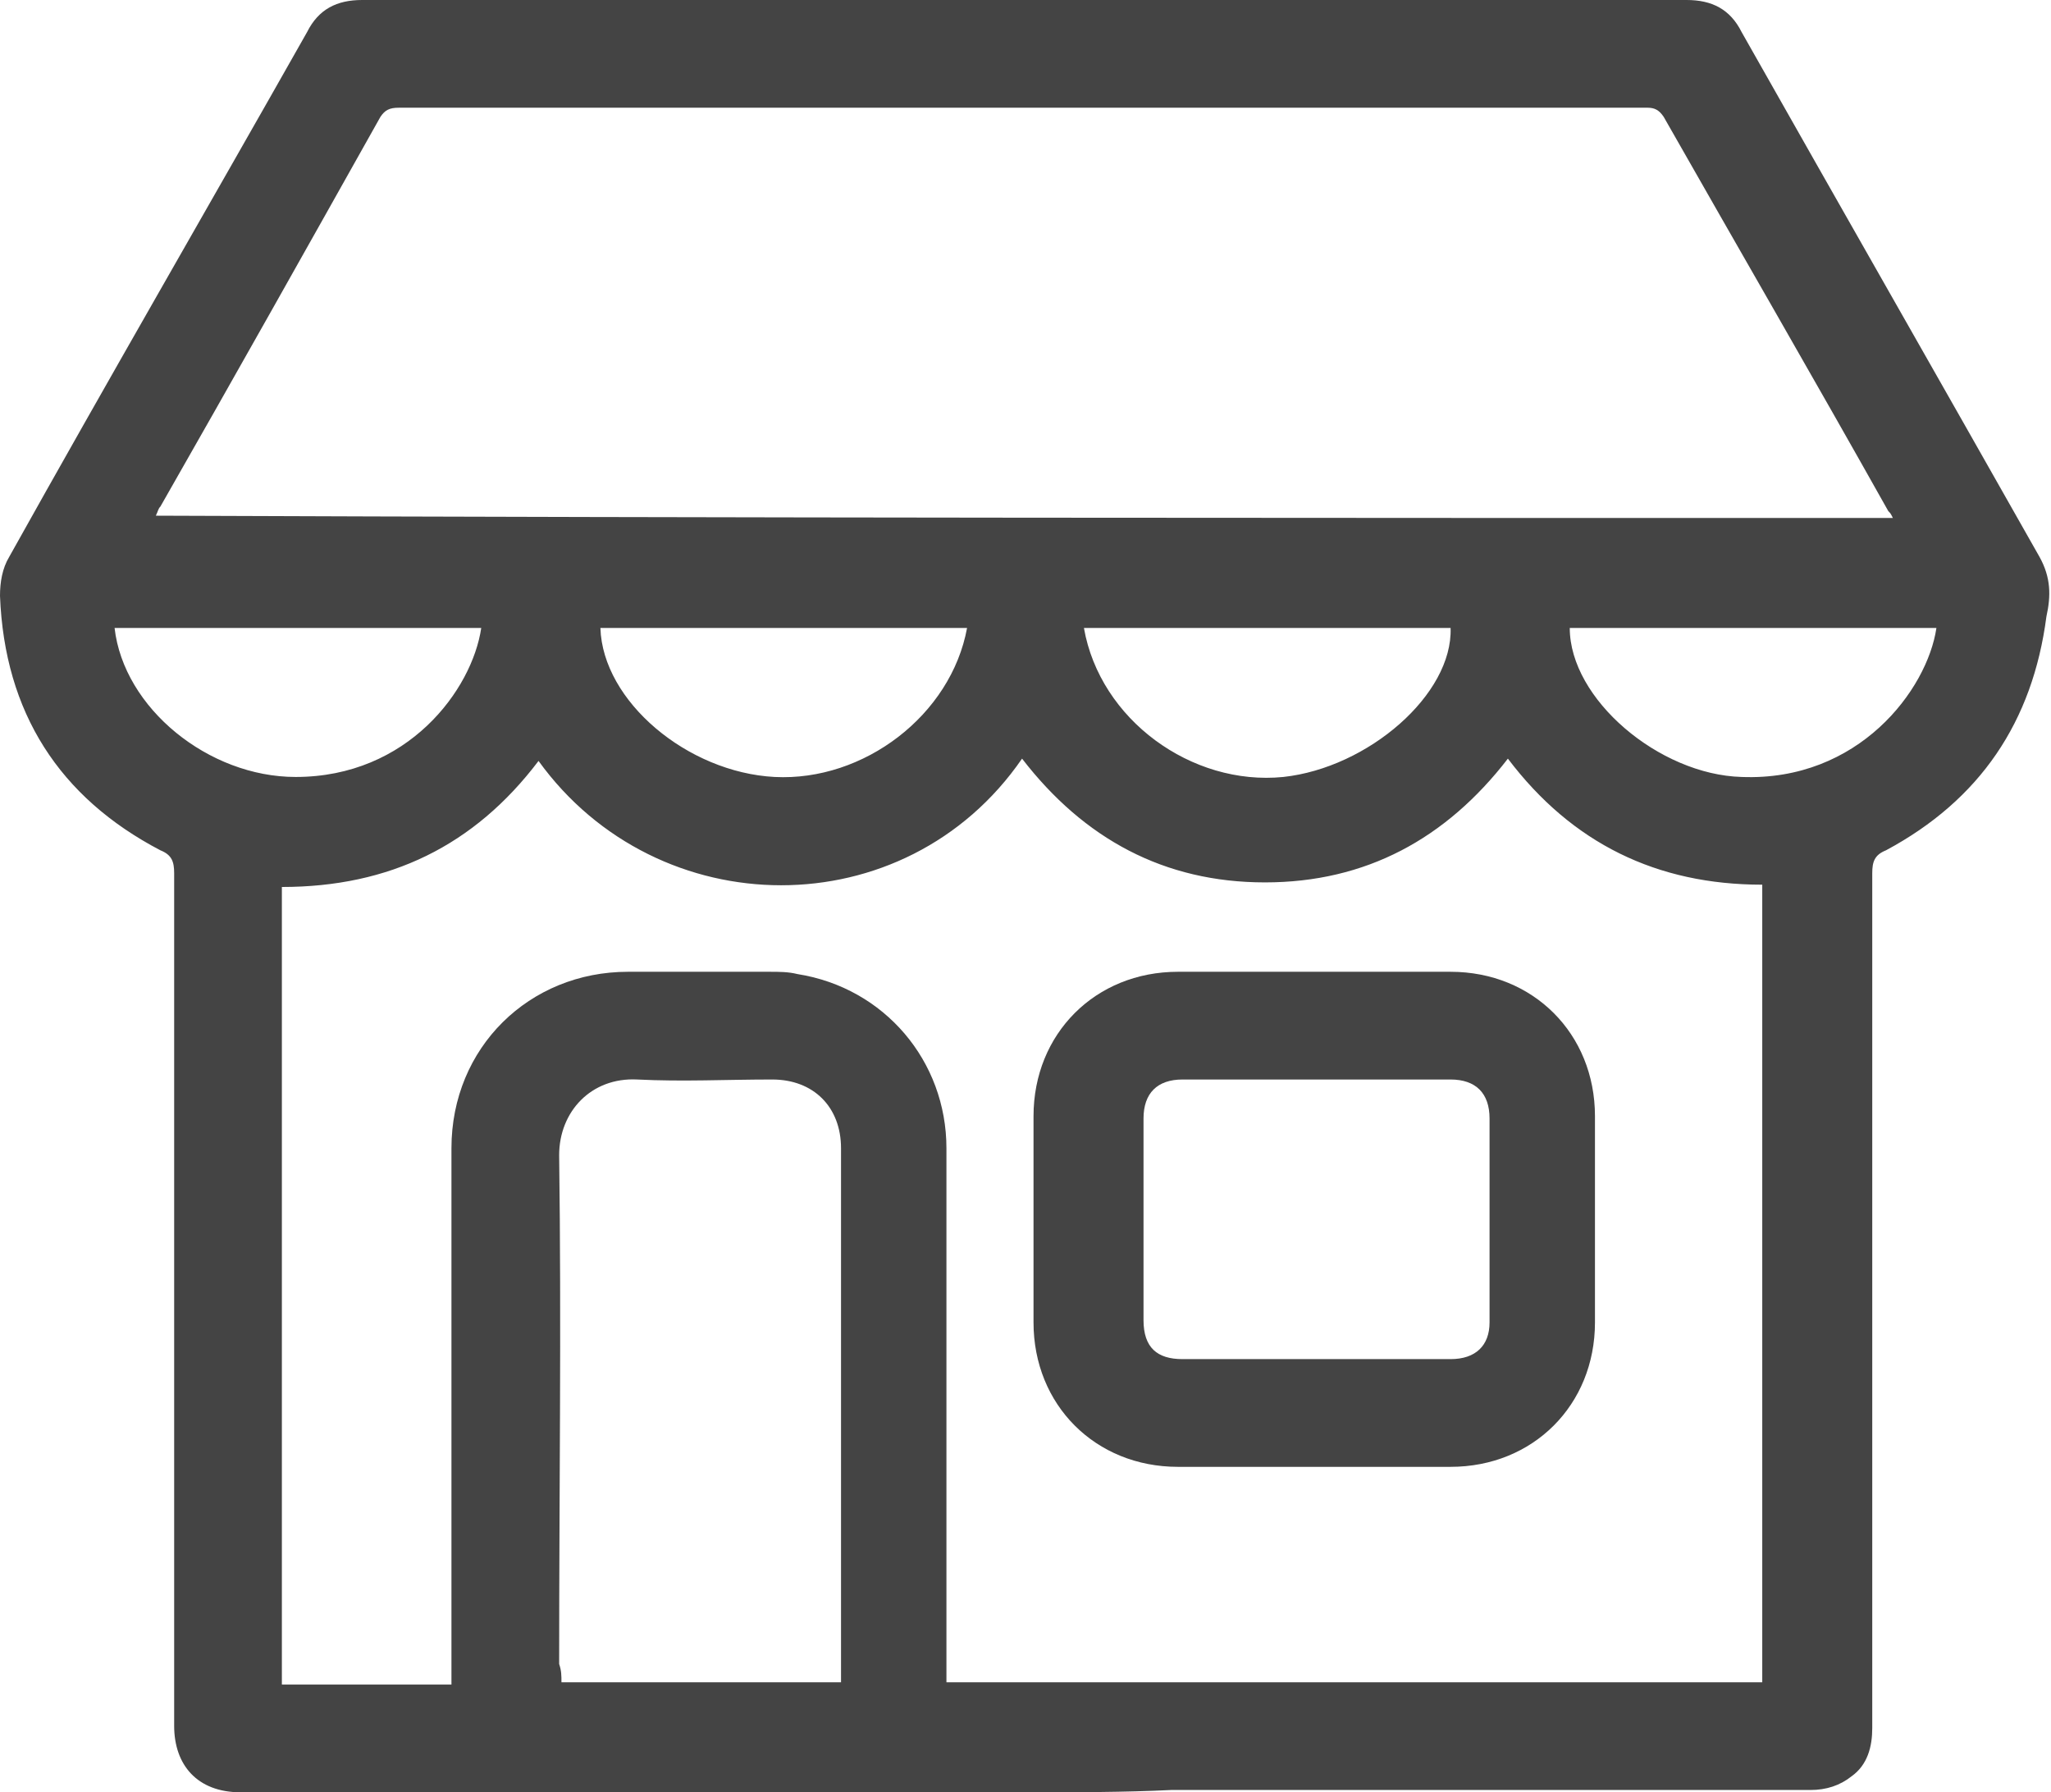
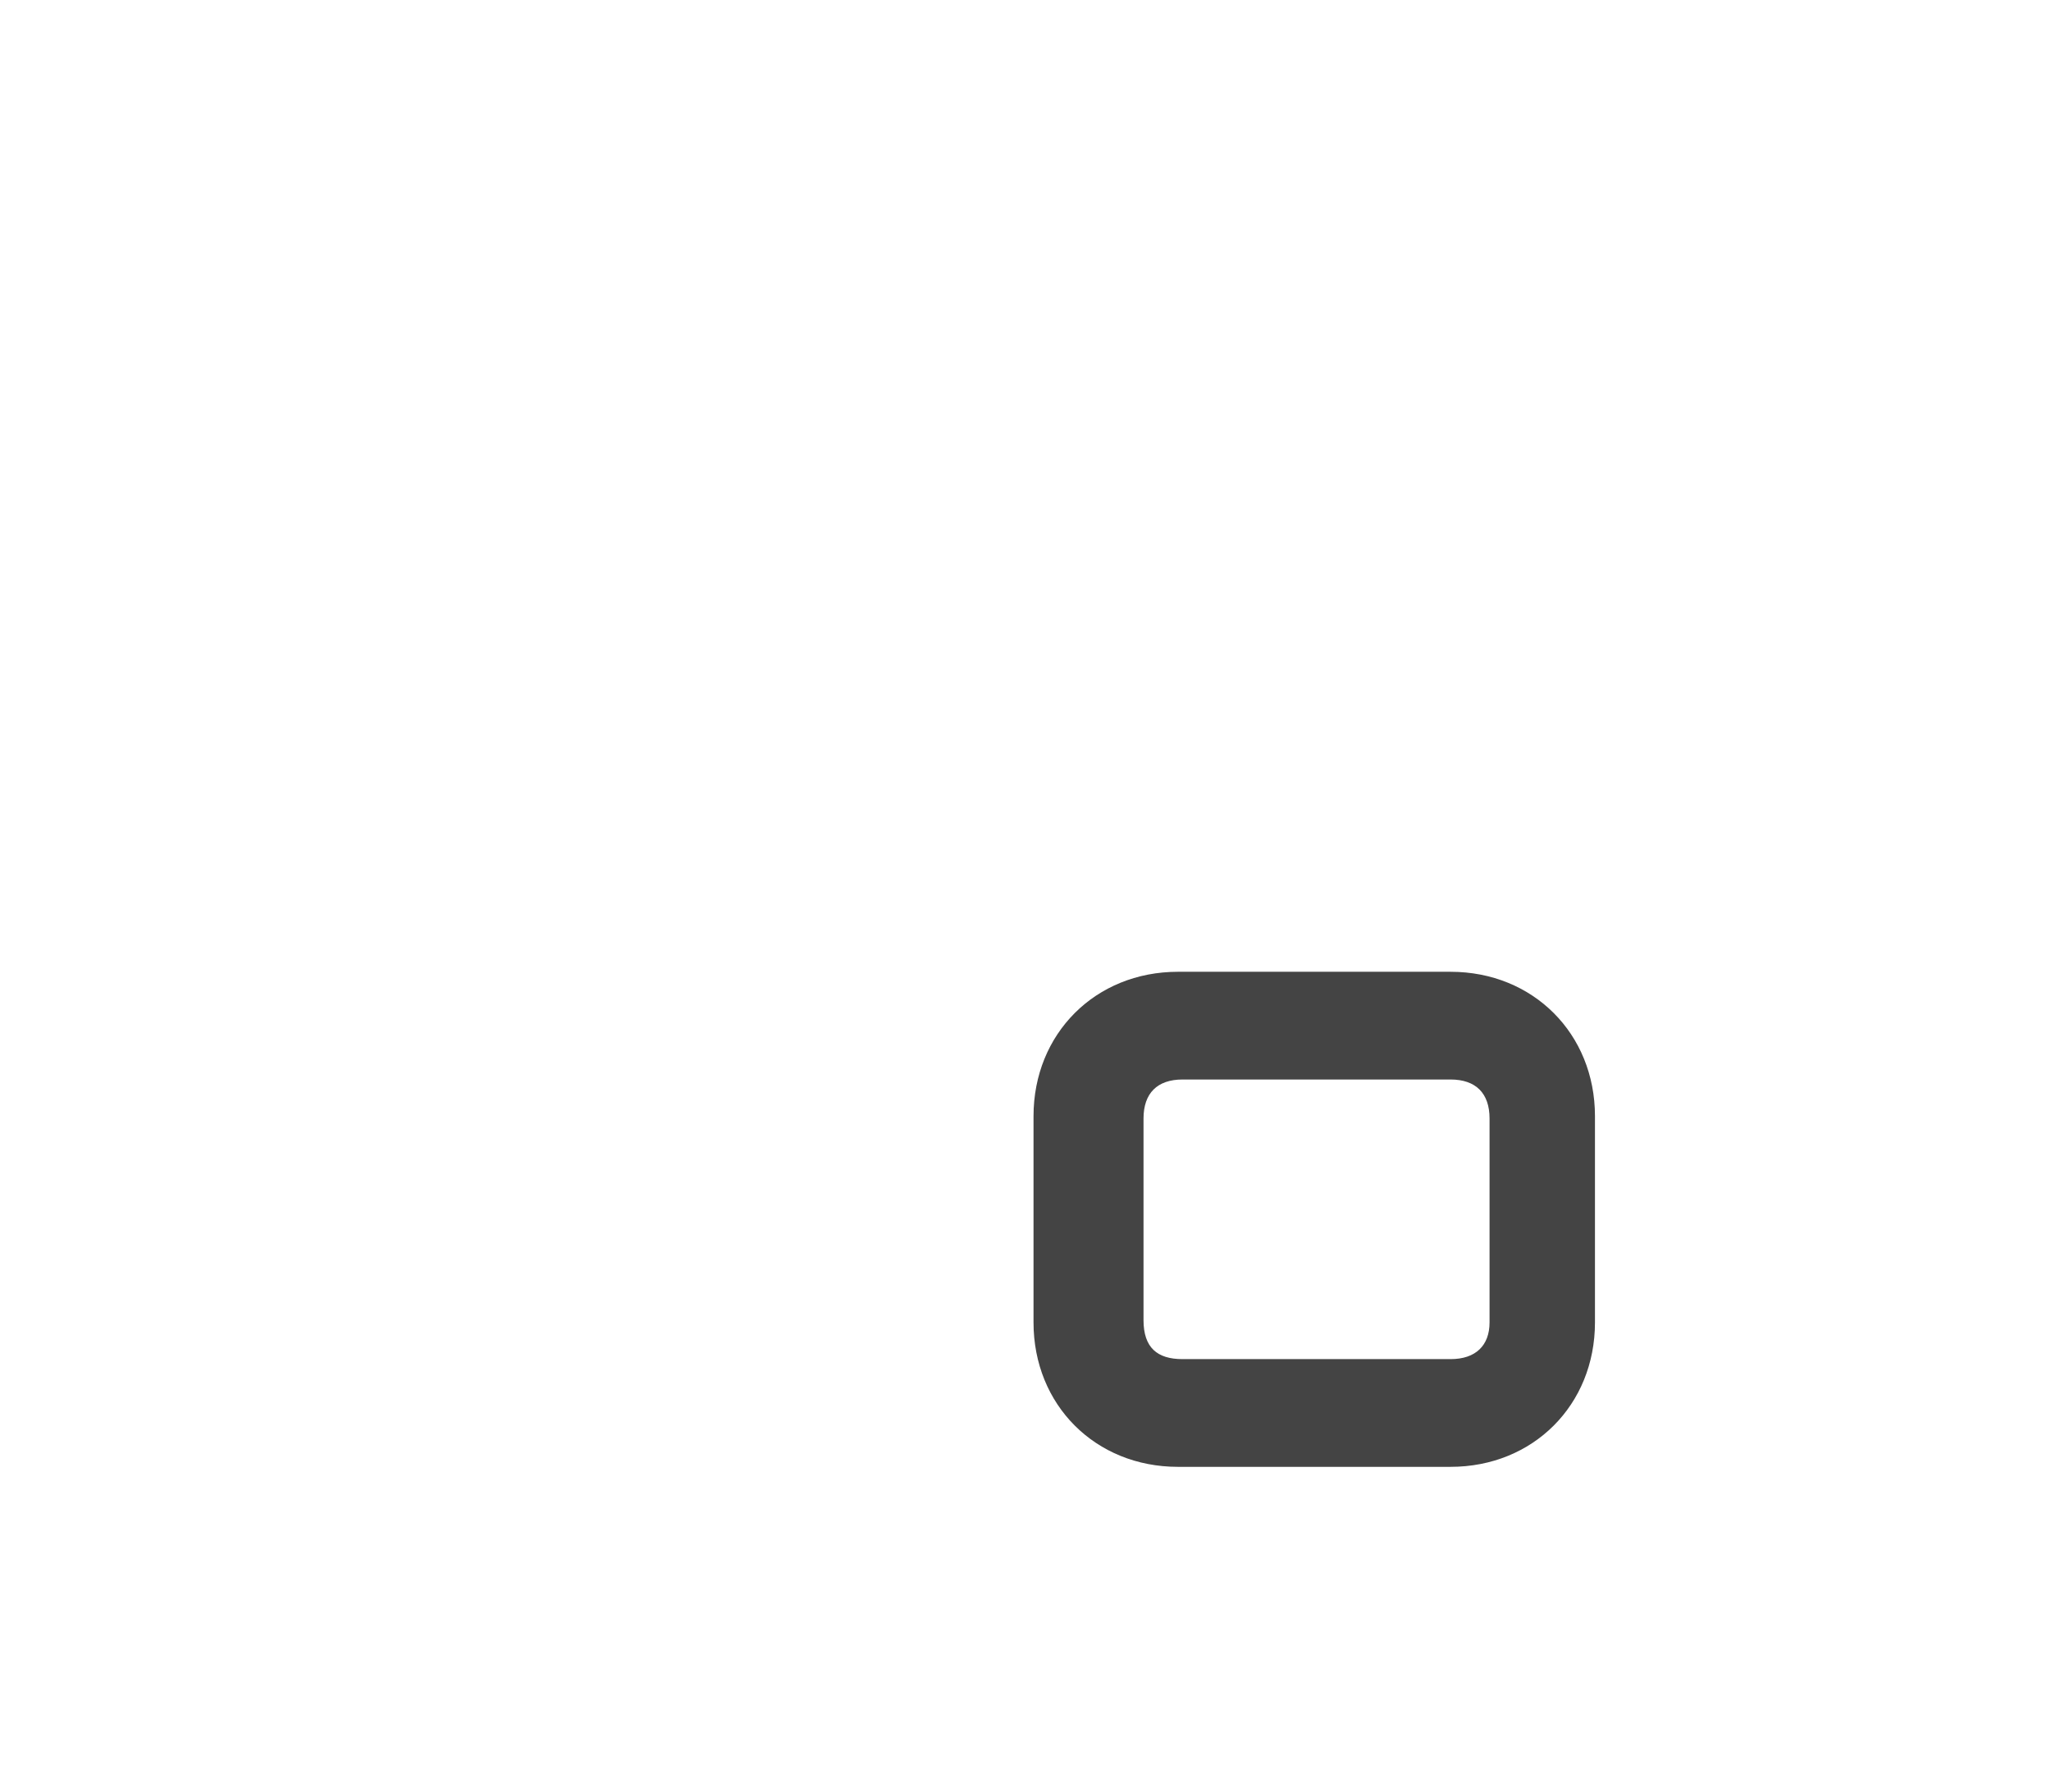
<svg xmlns="http://www.w3.org/2000/svg" version="1.1" id="Layer_1" x="0px" y="0px" viewBox="0 0 89.5 78.2" style="enable-background:new 0 0 89.5 78.2;" xml:space="preserve">
  <style type="text/css">
	.st0{fill:#444444;}
</style>
  <g>
-     <path class="st0" d="M44.7,78.2c-11.4,0-22.8,0-34.2,0c-1.9,0-2.9-1.2-2.9-2.9c0-12.4,0-24.8,0-37.2c0-0.5-0.1-0.8-0.6-1   C2.6,34.8,0.2,31.1,0,26c0-0.6,0.1-1.2,0.4-1.7C4.7,16.6,9.1,9,13.4,1.4c0.5-1,1.3-1.4,2.4-1.4c19.2,0,38.5,0,57.8,0   c1.1,0,1.9,0.4,2.4,1.4c4.3,7.6,8.7,15.3,13,22.9c0.5,0.9,0.5,1.7,0.3,2.6c-0.6,4.6-2.9,8-7,10.2c-0.5,0.2-0.6,0.5-0.6,1   c0,12.4,0,24.9,0,37.3c0,0.8-0.2,1.6-0.9,2.1c-0.5,0.4-1.1,0.6-1.8,0.6c-9.3,0-18.6,0-27.9,0C49.1,78.2,46.9,78.2,44.7,78.2z    M23.5,33.2c-2.8,3.7-6.5,5.5-11.2,5.5c0,11.6,0,23.2,0,34.8c2.5,0,4.9,0,7.4,0c0-0.3,0-0.5,0-0.8c0-7.5,0-15.1,0-22.6   c0-4.4,3.4-7.7,7.7-7.7c2.1,0,4.1,0,6.2,0c0.4,0,0.8,0,1.2,0.1c3.8,0.6,6.5,3.8,6.5,7.6c0,7.5,0,15,0,22.5c0,0.3,0,0.5,0,0.8   c11.9,0,23.8,0,35.6,0c0-11.6,0-23.2,0-34.8c-4.6,0-8.3-1.8-11.1-5.5c-2.7,3.5-6.2,5.4-10.6,5.4c-4.4,0-7.9-1.9-10.6-5.4   C39.5,40.5,28.7,40.4,23.5,33.2z M82.6,22.6c-0.1-0.2-0.1-0.2-0.2-0.3c-3.2-5.7-6.5-11.4-9.8-17.2c-0.2-0.3-0.4-0.4-0.7-0.4   c-18.1,0-36.3,0-54.5,0c-0.4,0-0.6,0.1-0.8,0.4c-3.2,5.7-6.4,11.4-9.6,17c-0.1,0.1-0.1,0.2-0.2,0.4C32.1,22.6,57.3,22.6,82.6,22.6z    M24.5,73.4c4.1,0,8.1,0,12.2,0c0-0.2,0-0.3,0-0.5c0-7.6,0-15.2,0-22.8c0-1.8-1.2-3-3-3c-2,0-3.9,0.1-5.9,0c-2-0.1-3.4,1.4-3.4,3.3   c0.1,7.4,0,14.8,0,22.2C24.5,72.9,24.5,73.1,24.5,73.4z M68.5,27.4c0,3.1,3.9,6.4,7.5,6.5c5.1,0.2,8.1-3.8,8.5-6.5   C79.2,27.4,73.9,27.4,68.5,27.4z M21,27.4c-5.4,0-10.7,0-16,0c0.4,3.5,4.1,6.5,7.9,6.5C17.8,33.9,20.6,30.1,21,27.4z M42.2,27.4   c-5.4,0-10.7,0-16,0c0.1,3.2,3.8,6.3,7.6,6.5C37.7,34.1,41.5,31.2,42.2,27.4z M47.3,27.4c0.7,4,4.7,6.9,8.7,6.5   c3.7-0.4,7.4-3.6,7.3-6.5C58,27.4,52.6,27.4,47.3,27.4z" />
    <path class="st0" d="M57.4,42.4c2,0,3.9,0,5.9,0c3.6,0,6.3,2.7,6.3,6.3c0,3,0,6,0,9c0,3.6-2.7,6.3-6.3,6.3c-4,0-7.9,0-11.9,0   c-3.6,0-6.3-2.7-6.3-6.3c0-3,0-6,0-9c0-3.6,2.7-6.3,6.3-6.3C53.5,42.4,55.4,42.4,57.4,42.4z M57.4,59.3c2,0,3.9,0,5.9,0   c1.1,0,1.7-0.6,1.7-1.6c0-3,0-5.9,0-8.9c0-1.1-0.6-1.7-1.7-1.7c-3.9,0-7.8,0-11.7,0c-1.1,0-1.7,0.6-1.7,1.7c0,2.9,0,5.9,0,8.8   c0,1.2,0.6,1.7,1.7,1.7C53.5,59.3,55.5,59.3,57.4,59.3z" />
  </g>
</svg>